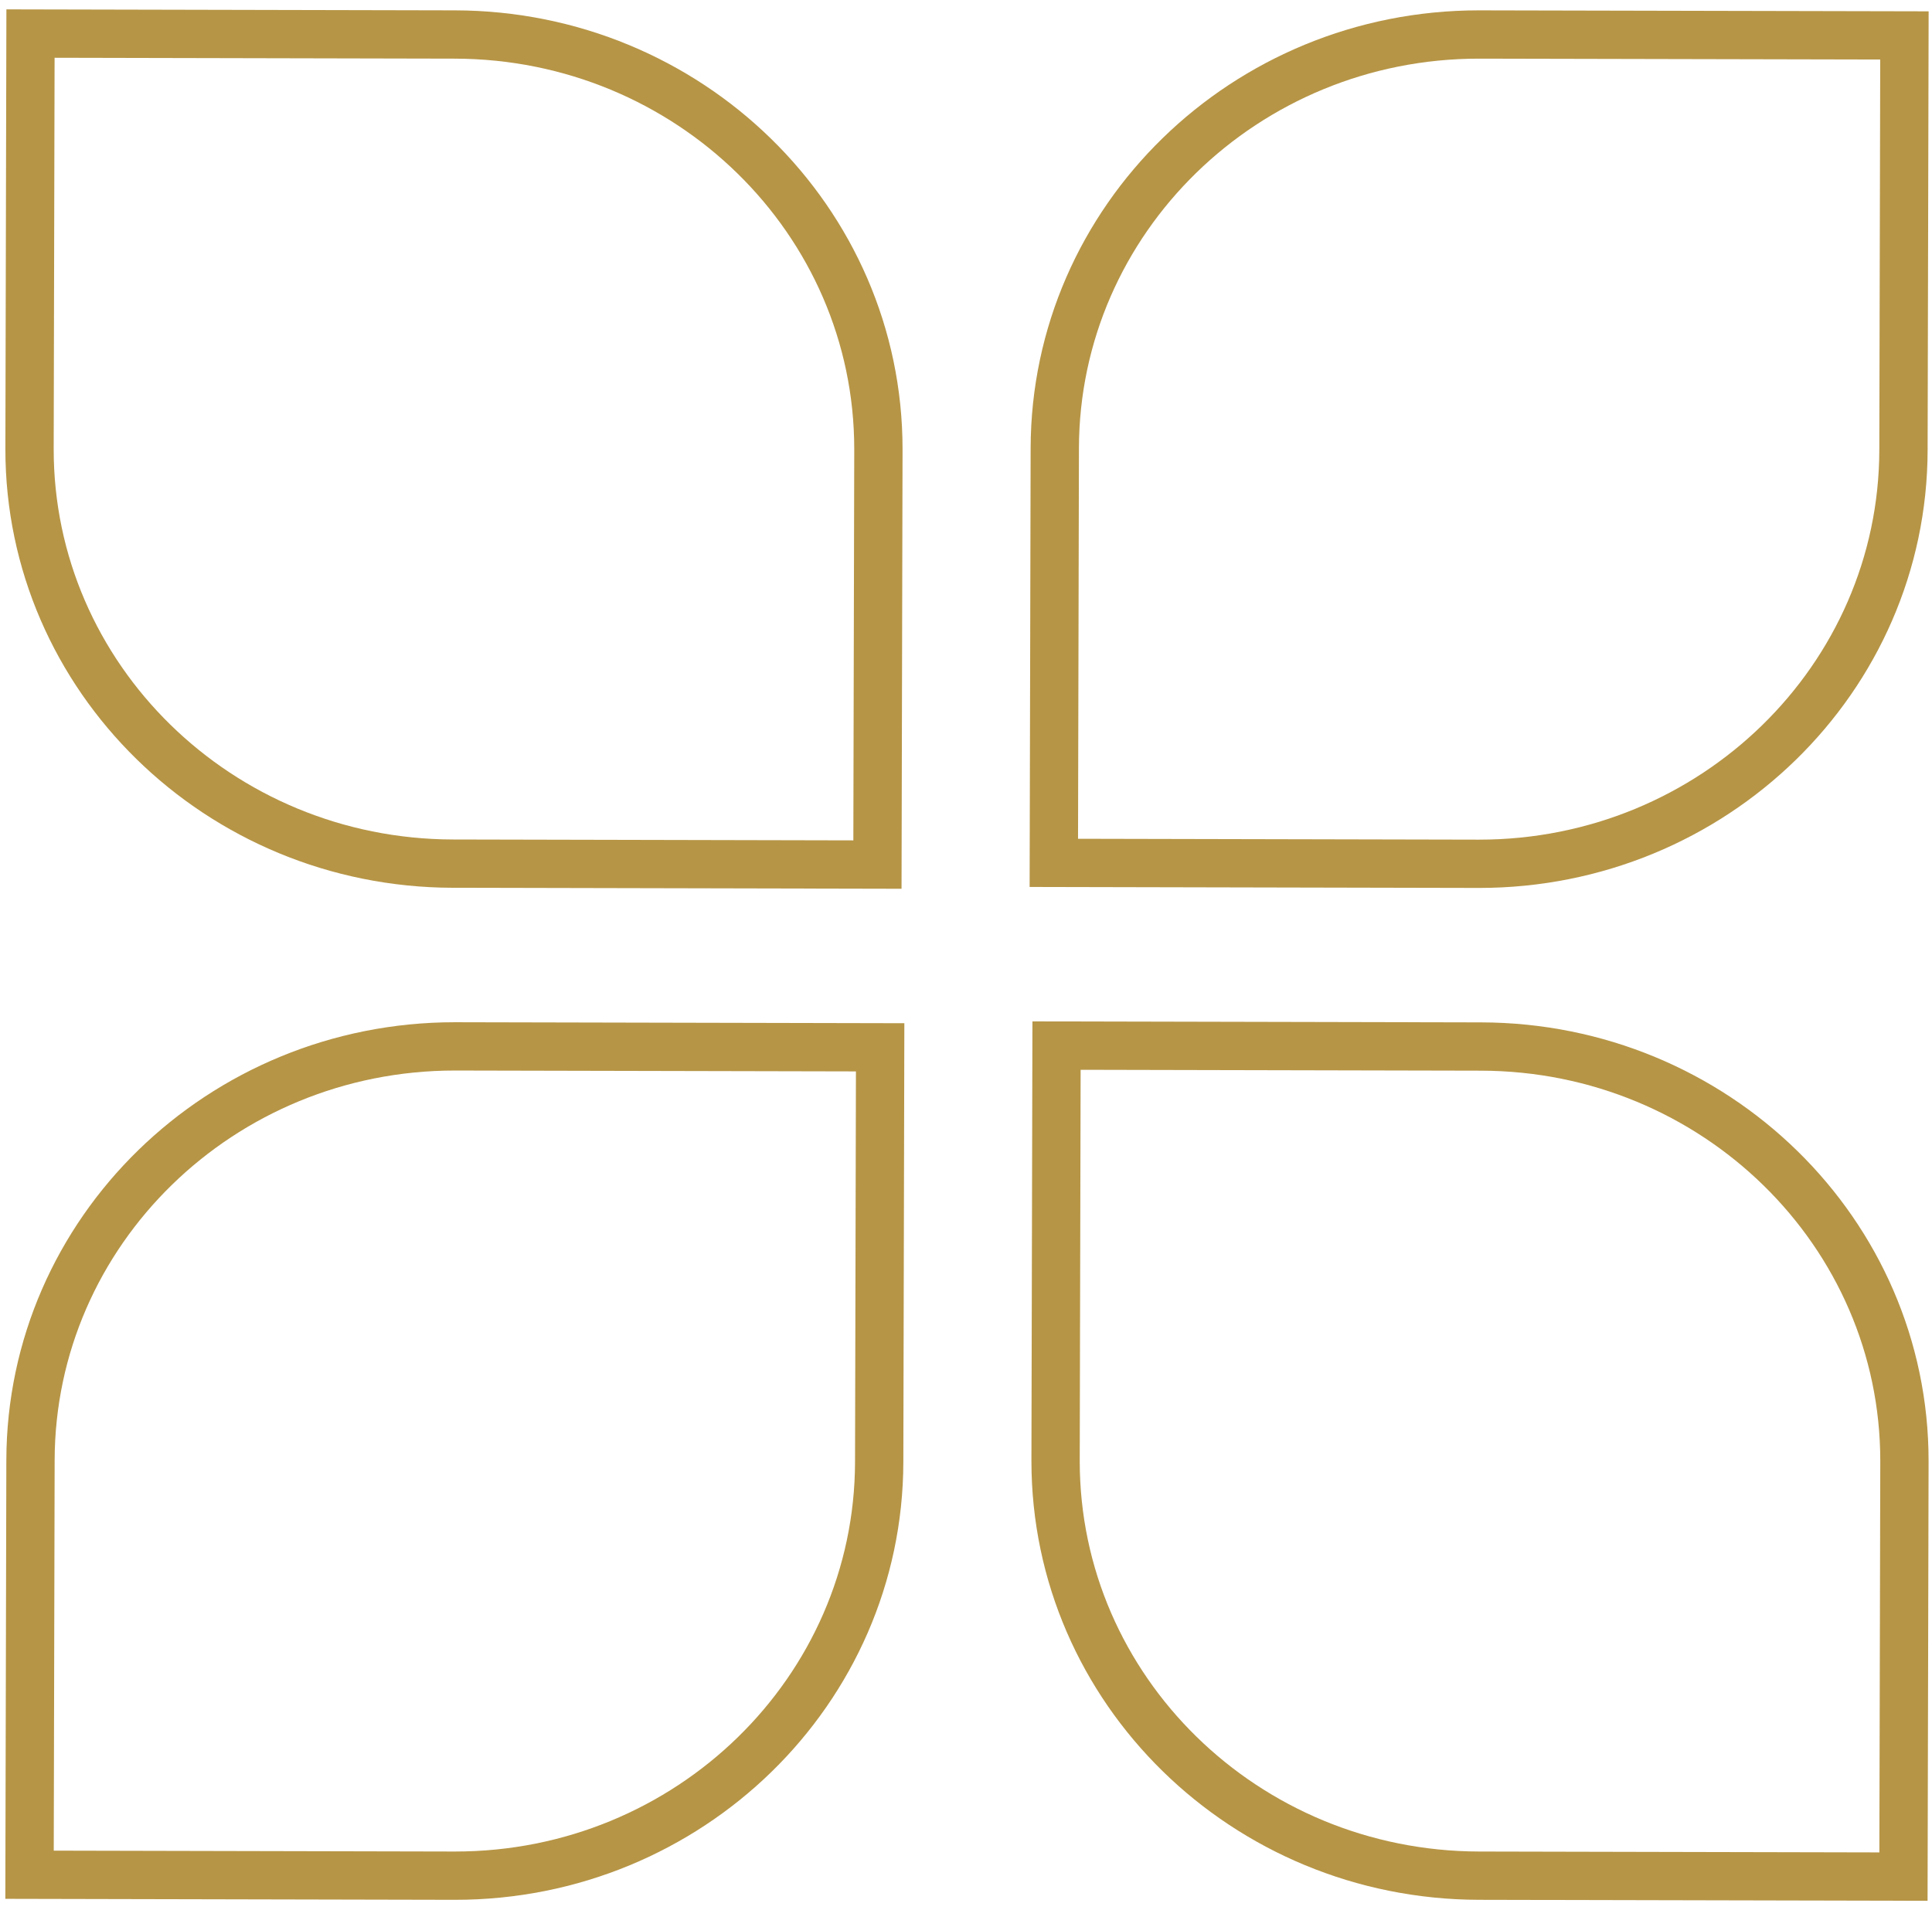
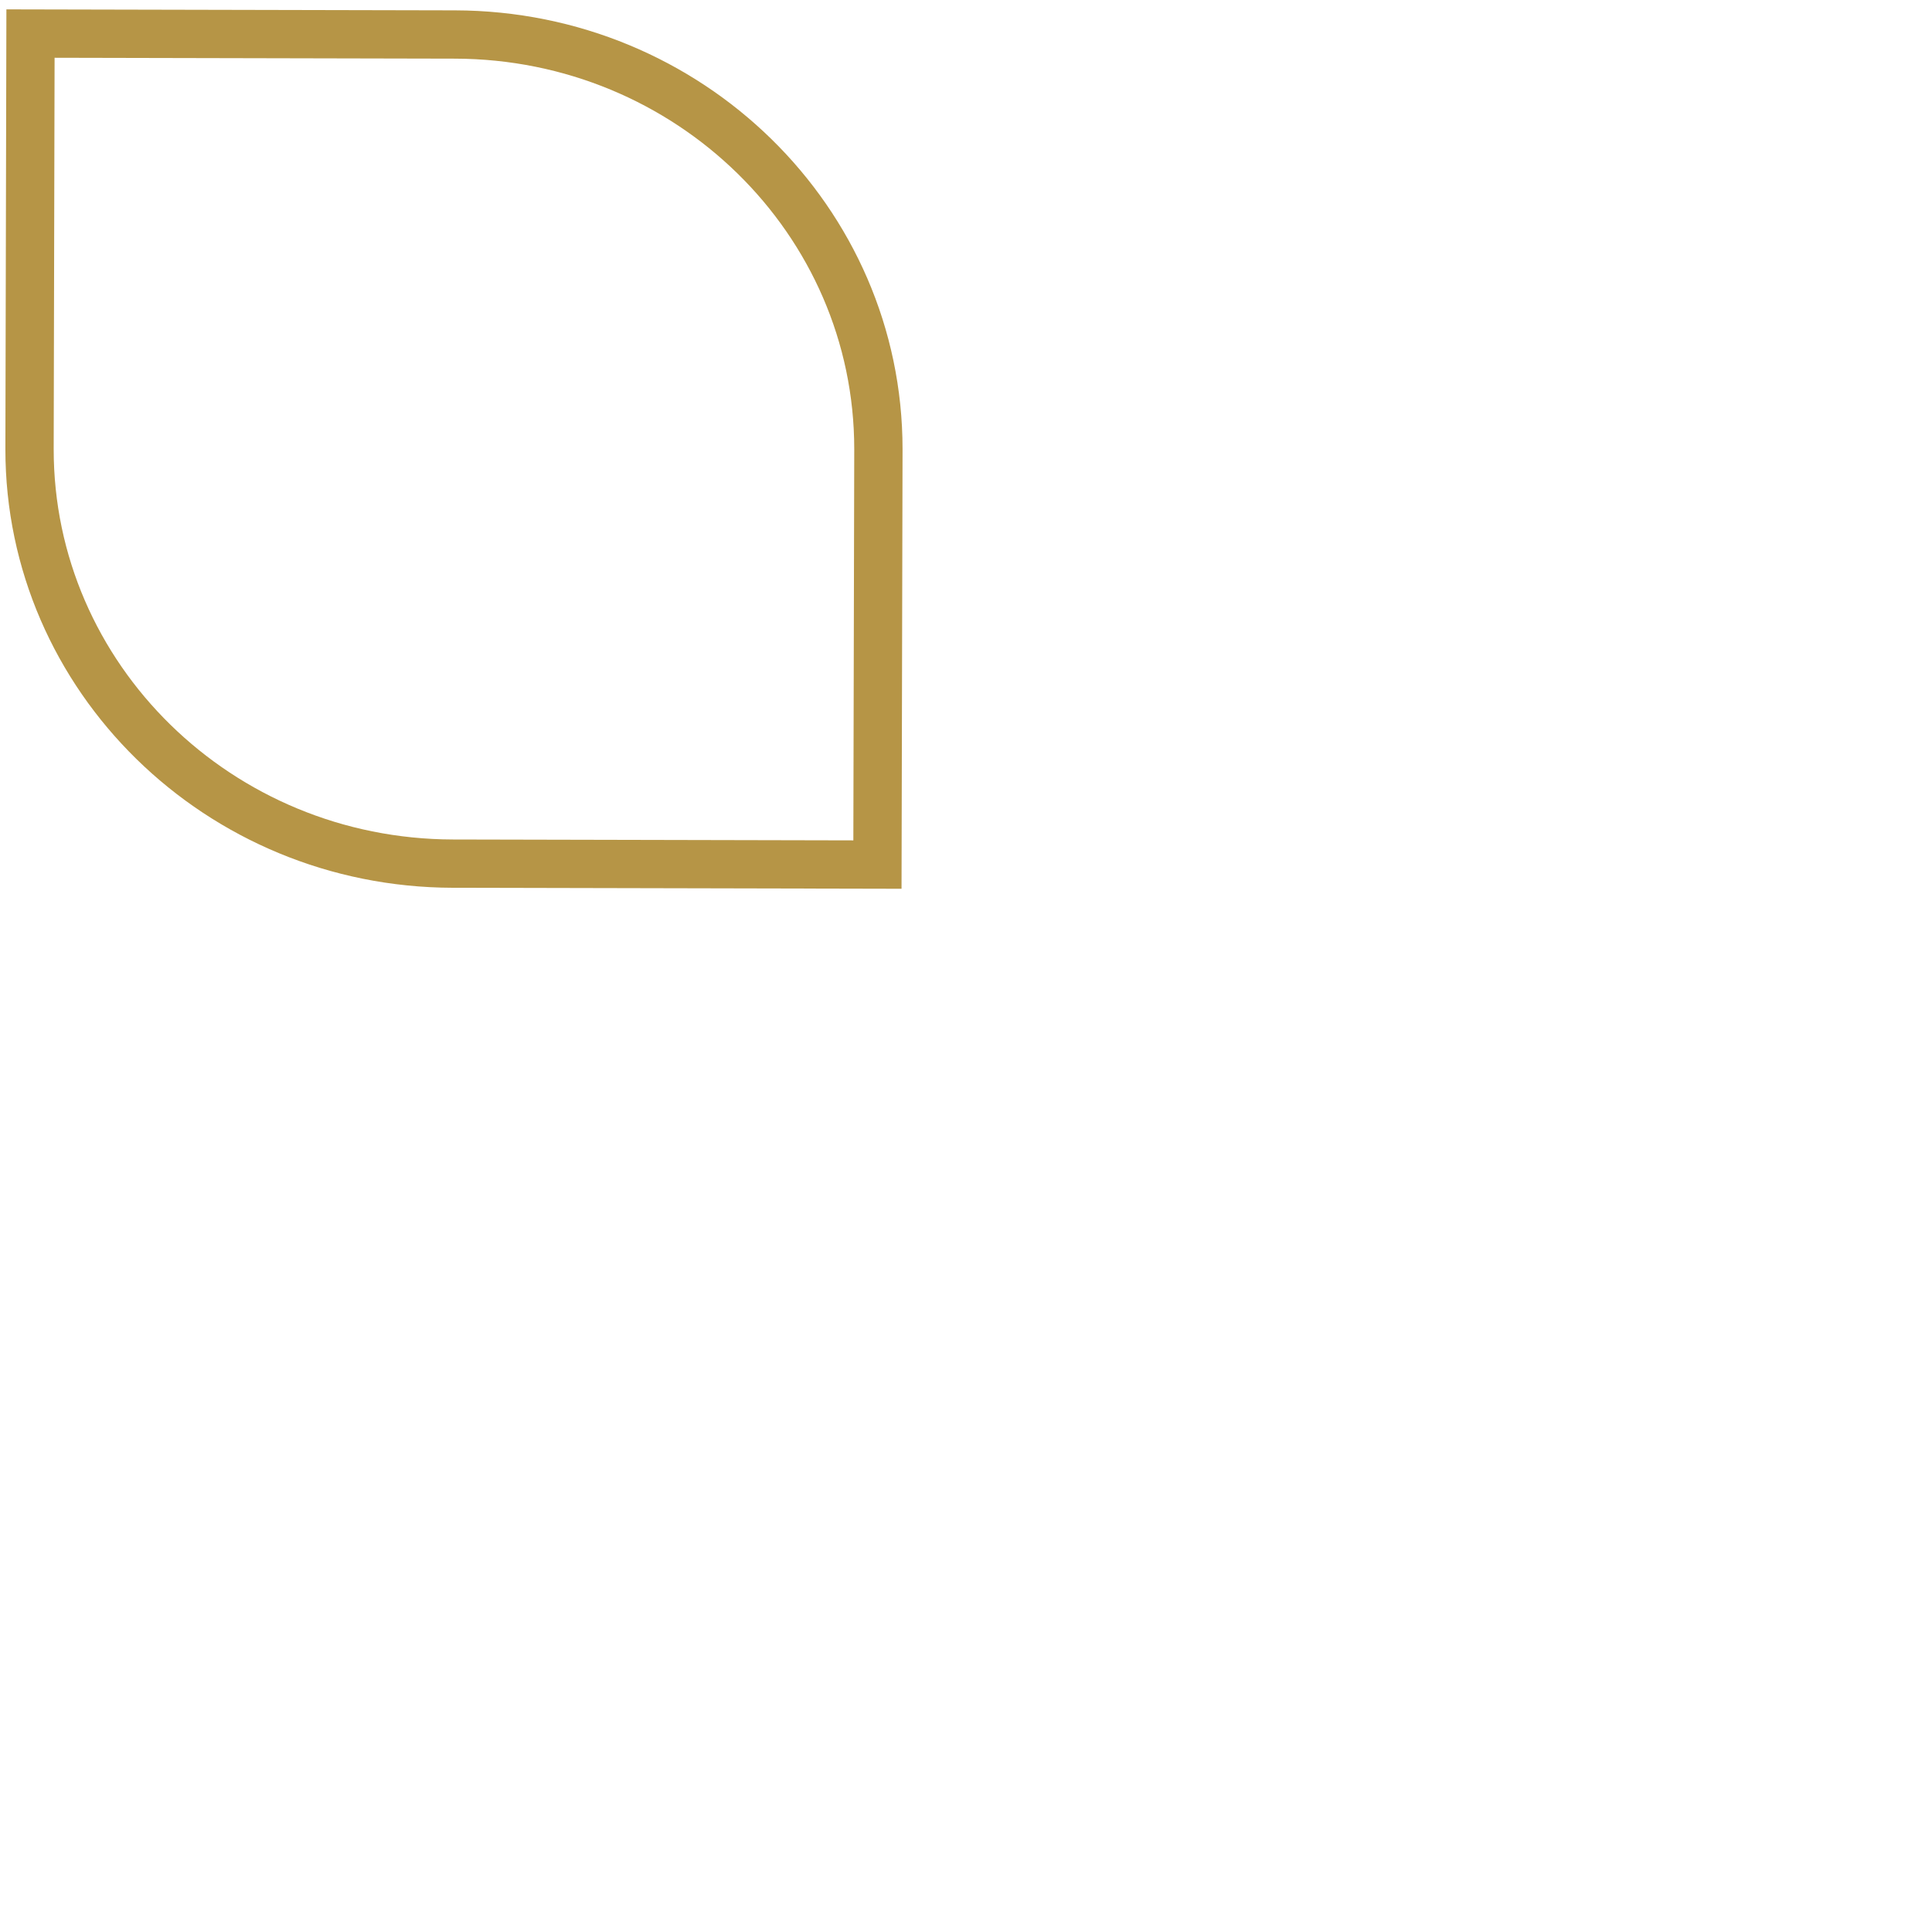
<svg xmlns="http://www.w3.org/2000/svg" width="180" height="178" viewBox="0 0 180 178" fill="none">
-   <path d="M98.272 41.76C98.316 20.46 116.009 3.2 137.807 3.215H137.896L177.431 3.301L177.342 41.933C177.298 63.248 159.605 80.493 137.807 80.493H137.718L98.183 80.406L98.272 41.774V41.76Z" stroke="#B69546" stroke-width="4.5" stroke-miterlimit="10" />
-   <path d="M81.912 136.24C81.868 157.54 64.174 174.8 42.377 174.785H42.288L2.752 174.698L2.841 136.066C2.886 114.752 20.579 97.507 42.377 97.507H42.466L82.001 97.594L81.912 136.226V136.24Z" stroke="#B69546" stroke-width="4.5" stroke-miterlimit="10" />
  <path d="M42.199 80.478C20.401 80.435 2.738 63.146 2.752 41.846V41.76L2.841 3.128L42.377 3.215C64.189 3.258 81.838 20.547 81.838 41.846V41.919L81.749 80.565L42.214 80.478H42.199Z" stroke="#B69546" stroke-width="4.5" stroke-miterlimit="10" />
-   <path d="M137.985 97.521C159.782 97.565 177.446 114.853 177.431 136.153V136.24L177.342 174.872L137.807 174.785C115.994 174.742 98.346 157.453 98.346 136.153V136.081L98.434 97.434L137.97 97.521H137.985Z" stroke="#B69546" stroke-width="4.5" stroke-miterlimit="10" />
</svg>